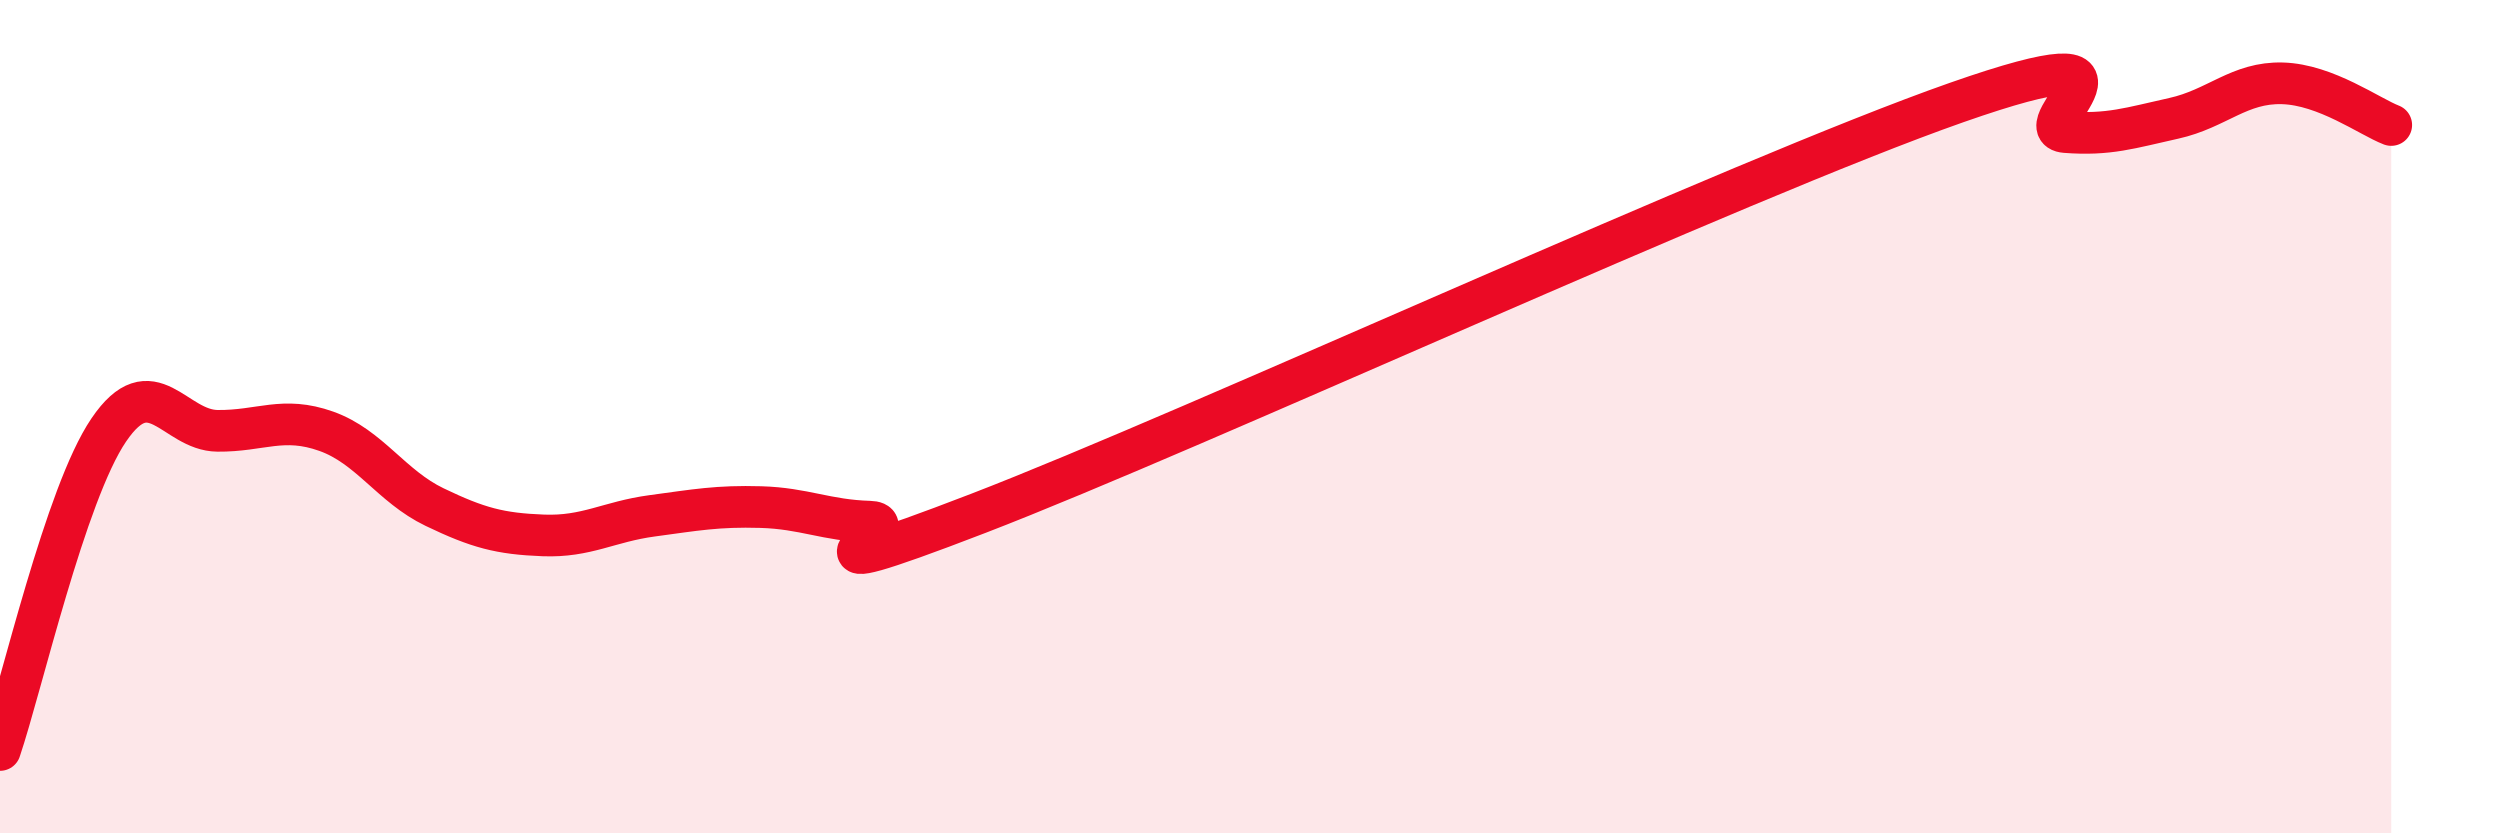
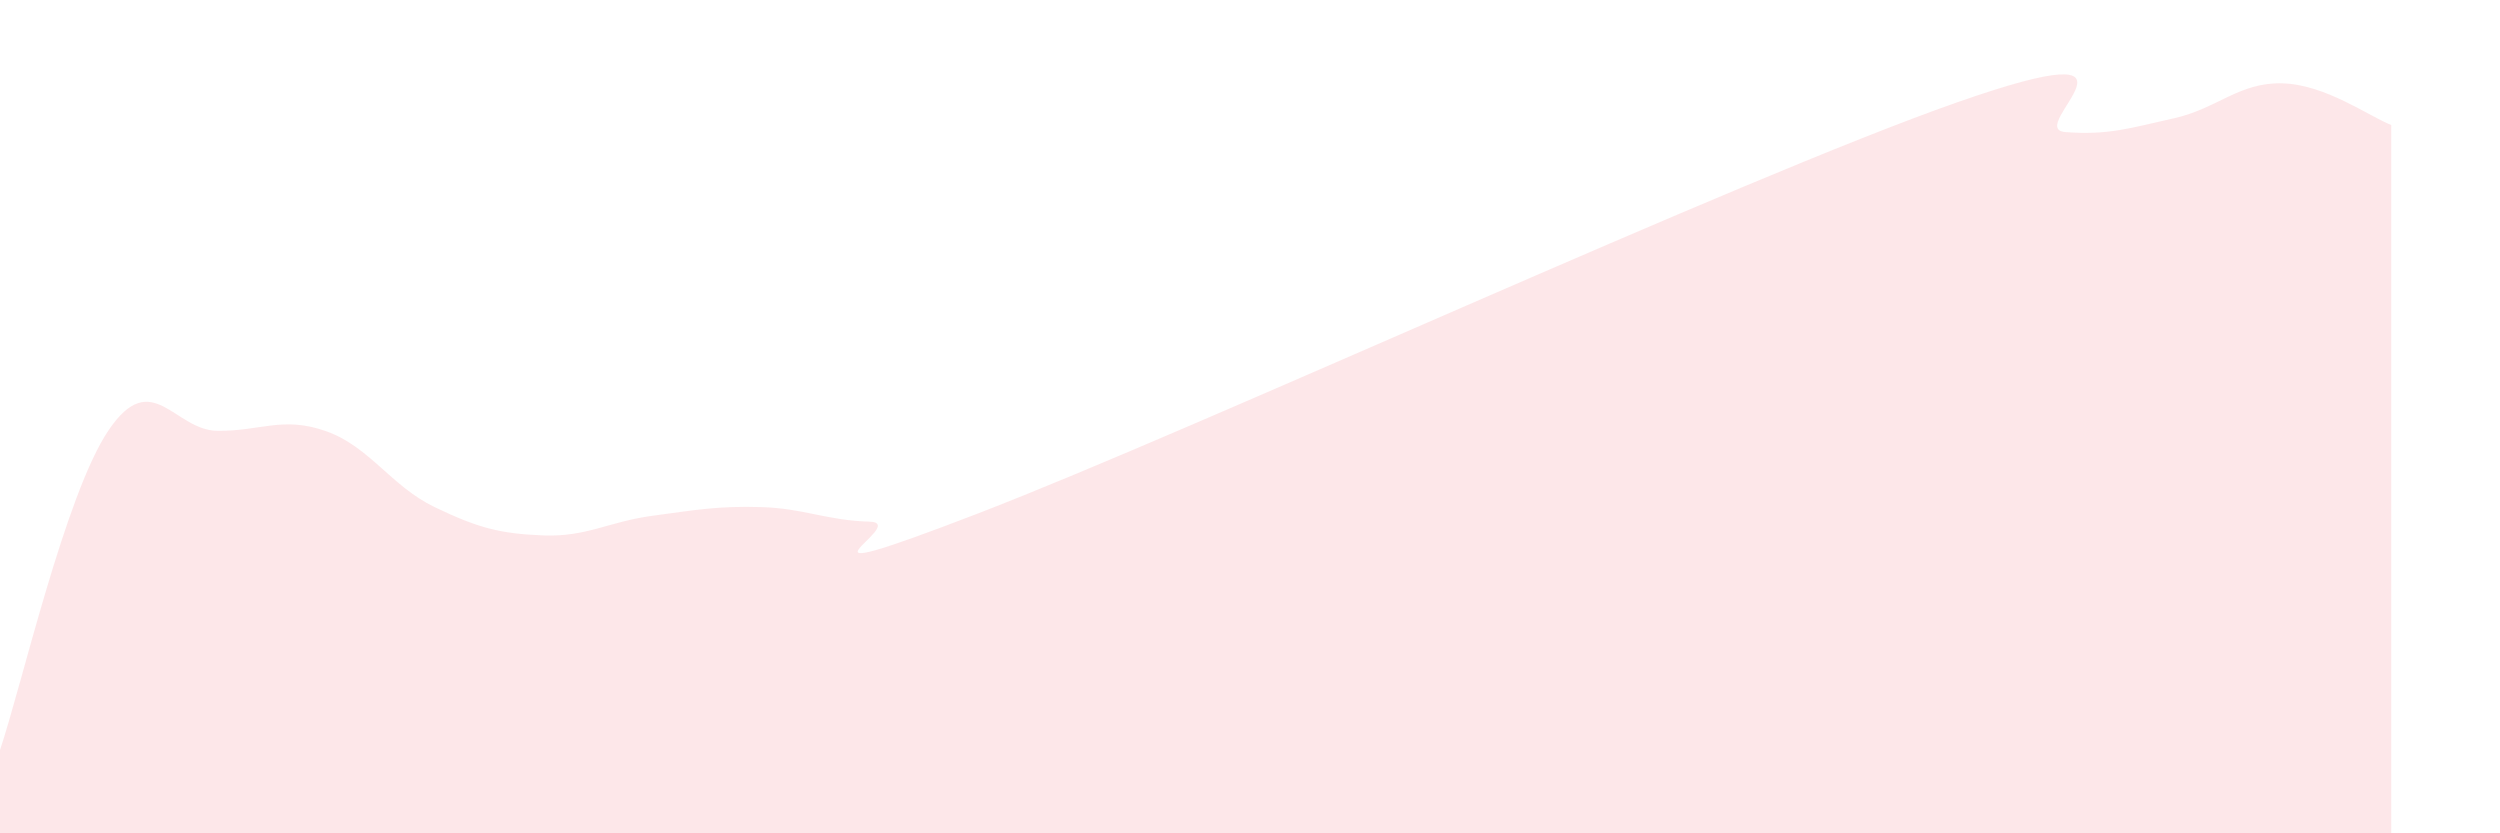
<svg xmlns="http://www.w3.org/2000/svg" width="60" height="20" viewBox="0 0 60 20">
  <path d="M 0,18 C 0.52,16.46 1.57,11.85 2.61,10.32 C 3.65,8.79 4.18,10.33 5.22,10.34 C 6.26,10.35 6.79,9.98 7.83,10.35 C 8.87,10.72 9.39,11.67 10.43,12.17 C 11.47,12.67 12,12.81 13.04,12.85 C 14.08,12.89 14.61,12.52 15.65,12.38 C 16.69,12.24 17.22,12.14 18.26,12.17 C 19.3,12.2 19.83,12.49 20.87,12.52 C 21.91,12.55 18.26,14.33 23.48,12.32 C 28.7,10.31 41.74,4.29 46.96,2.46 C 52.18,0.63 48.53,3.09 49.57,3.17 C 50.61,3.25 51.13,3.07 52.17,2.84 C 53.21,2.61 53.74,1.97 54.78,2 C 55.82,2.03 56.87,2.8 57.39,3L57.39 20L0 20Z" fill="#EB0A25" opacity="0.1" stroke-linecap="round" stroke-linejoin="round" />
-   <path d="M 0,18 C 0.52,16.46 1.57,11.85 2.61,10.32 C 3.65,8.79 4.18,10.33 5.22,10.34 C 6.26,10.35 6.79,9.98 7.83,10.35 C 8.87,10.72 9.39,11.67 10.43,12.17 C 11.47,12.67 12,12.81 13.04,12.85 C 14.08,12.89 14.61,12.52 15.65,12.38 C 16.69,12.24 17.22,12.14 18.26,12.17 C 19.3,12.2 19.83,12.49 20.87,12.52 C 21.91,12.55 18.26,14.33 23.48,12.32 C 28.7,10.31 41.74,4.29 46.96,2.46 C 52.18,0.63 48.53,3.09 49.57,3.17 C 50.61,3.25 51.13,3.07 52.17,2.84 C 53.21,2.61 53.74,1.97 54.78,2 C 55.82,2.03 56.87,2.8 57.39,3" stroke="#EB0A25" stroke-width="1" fill="none" stroke-linecap="round" stroke-linejoin="round" />
</svg>